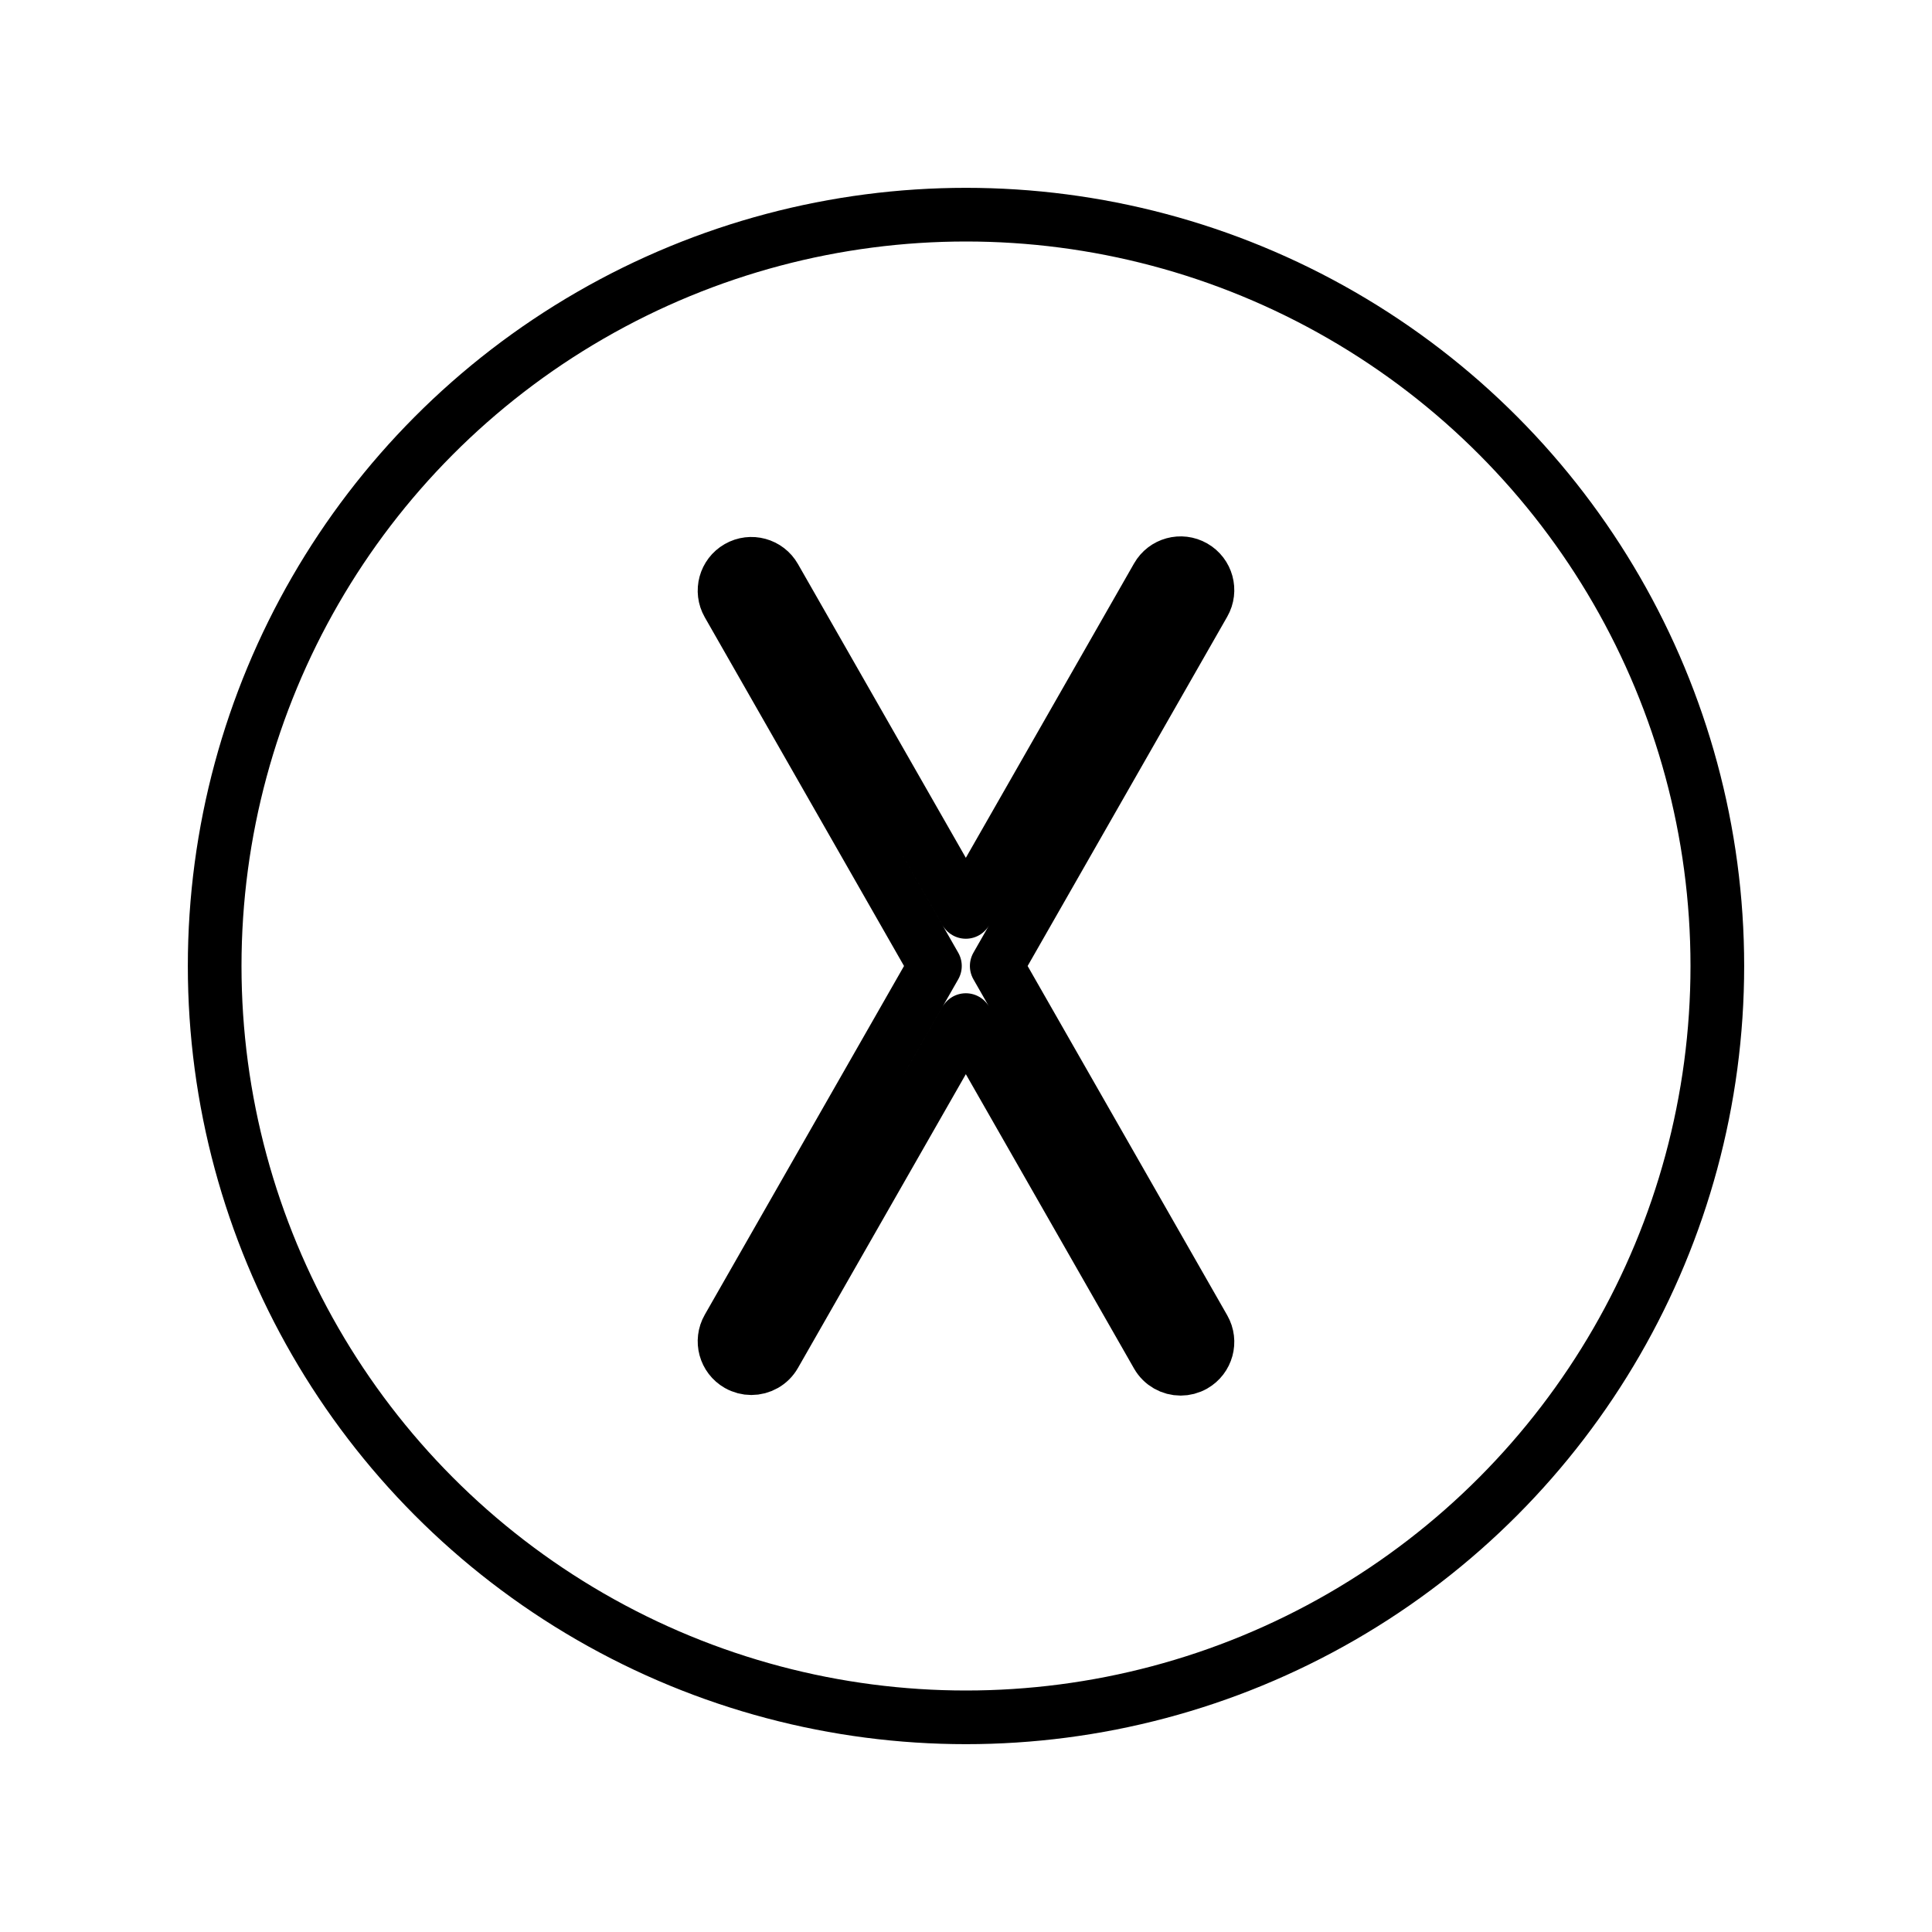
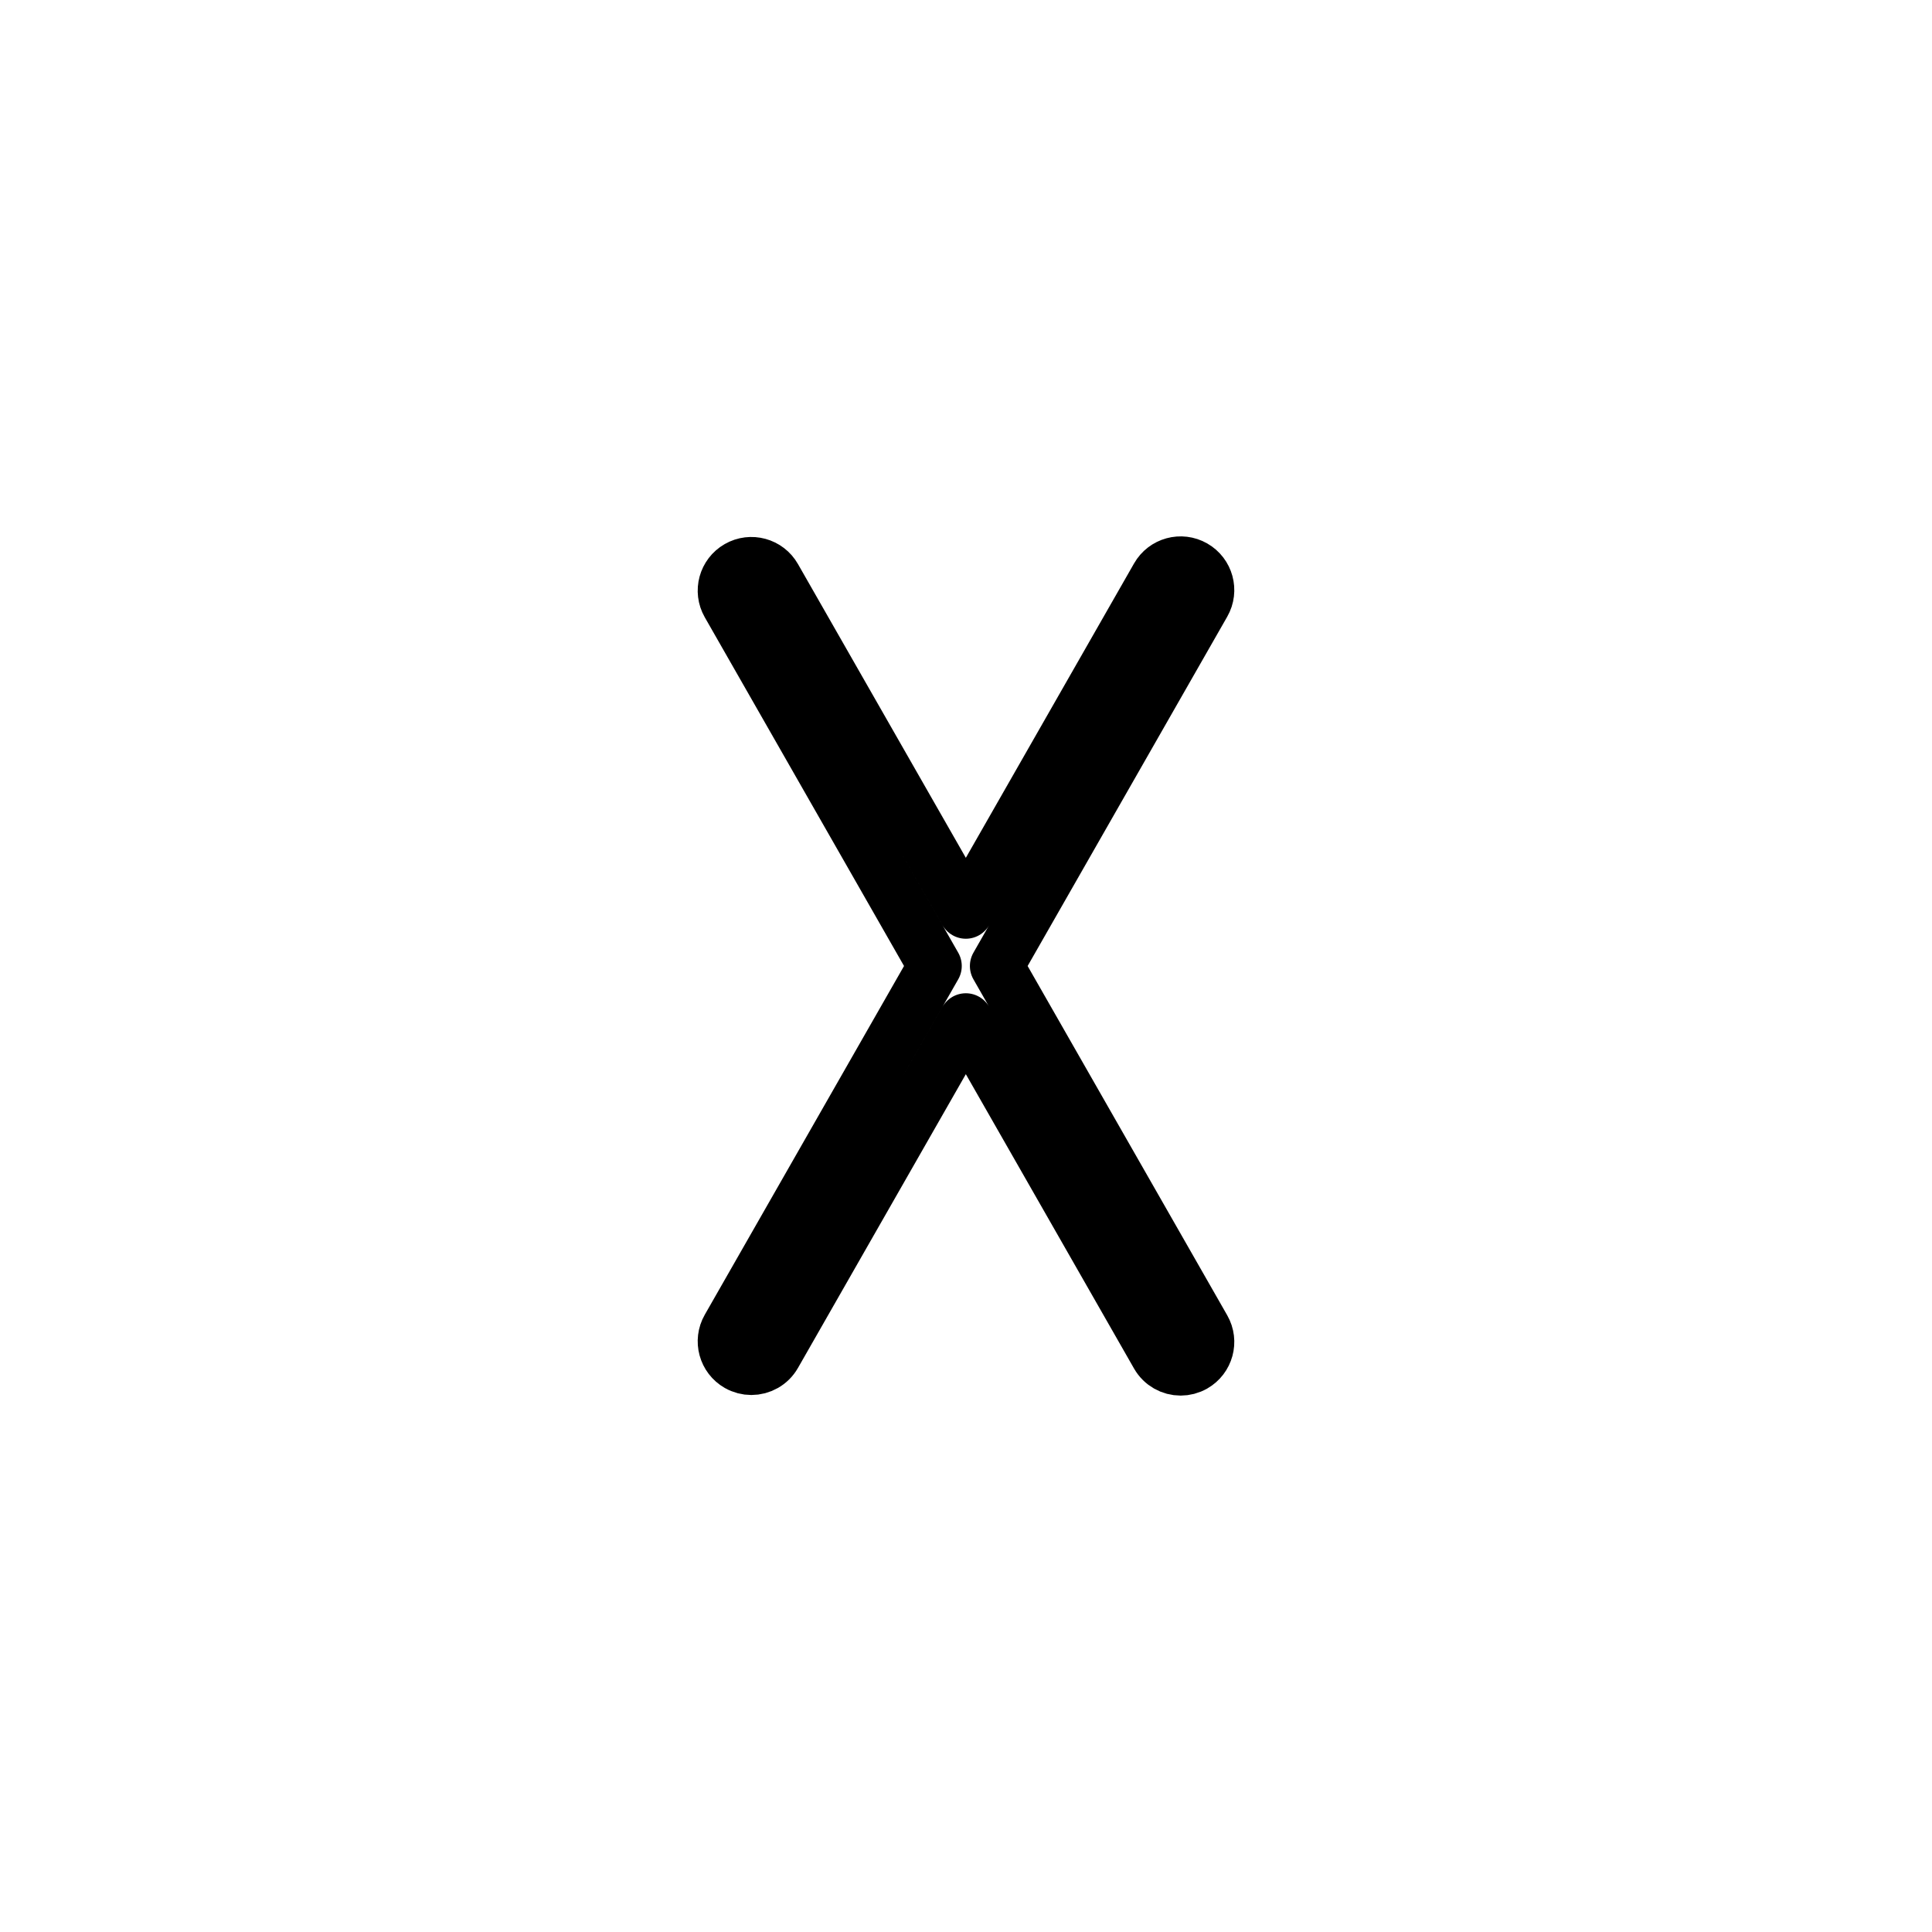
<svg xmlns="http://www.w3.org/2000/svg" id="emoji" viewBox="0 0 72 72">
  <g id="line">
    <g id="line-2">
-       <circle cx="36" cy="36" r="28" fill="none" stroke="#000" stroke-linejoin="round" stroke-width="2" />
-     </g>
+       </g>
    <path fill="none" stroke="#000" stroke-linejoin="round" stroke-width="2" d="M44.495,21.122c-.48-.276-1.092-.107-1.364,.372l-7.137,12.49-7.125-12.468c-.273-.48-.886-.647-1.364-.372-.479,.274-.646,.885-.372,1.364l7.709,13.492-7.709,13.492c-.274,.479-.107,1.09,.372,1.364,.156,.089,.327,.132,.495,.132,.348,0,.685-.181,.869-.504l7.125-12.468,7.137,12.49c.185,.323,.521,.504,.869,.504,.168,0,.339-.043,.495-.132,.479-.274,.646-.885,.372-1.364l-7.722-13.514,7.722-13.514c.274-.479,.107-1.09-.372-1.364Z" />
  </g>
</svg>